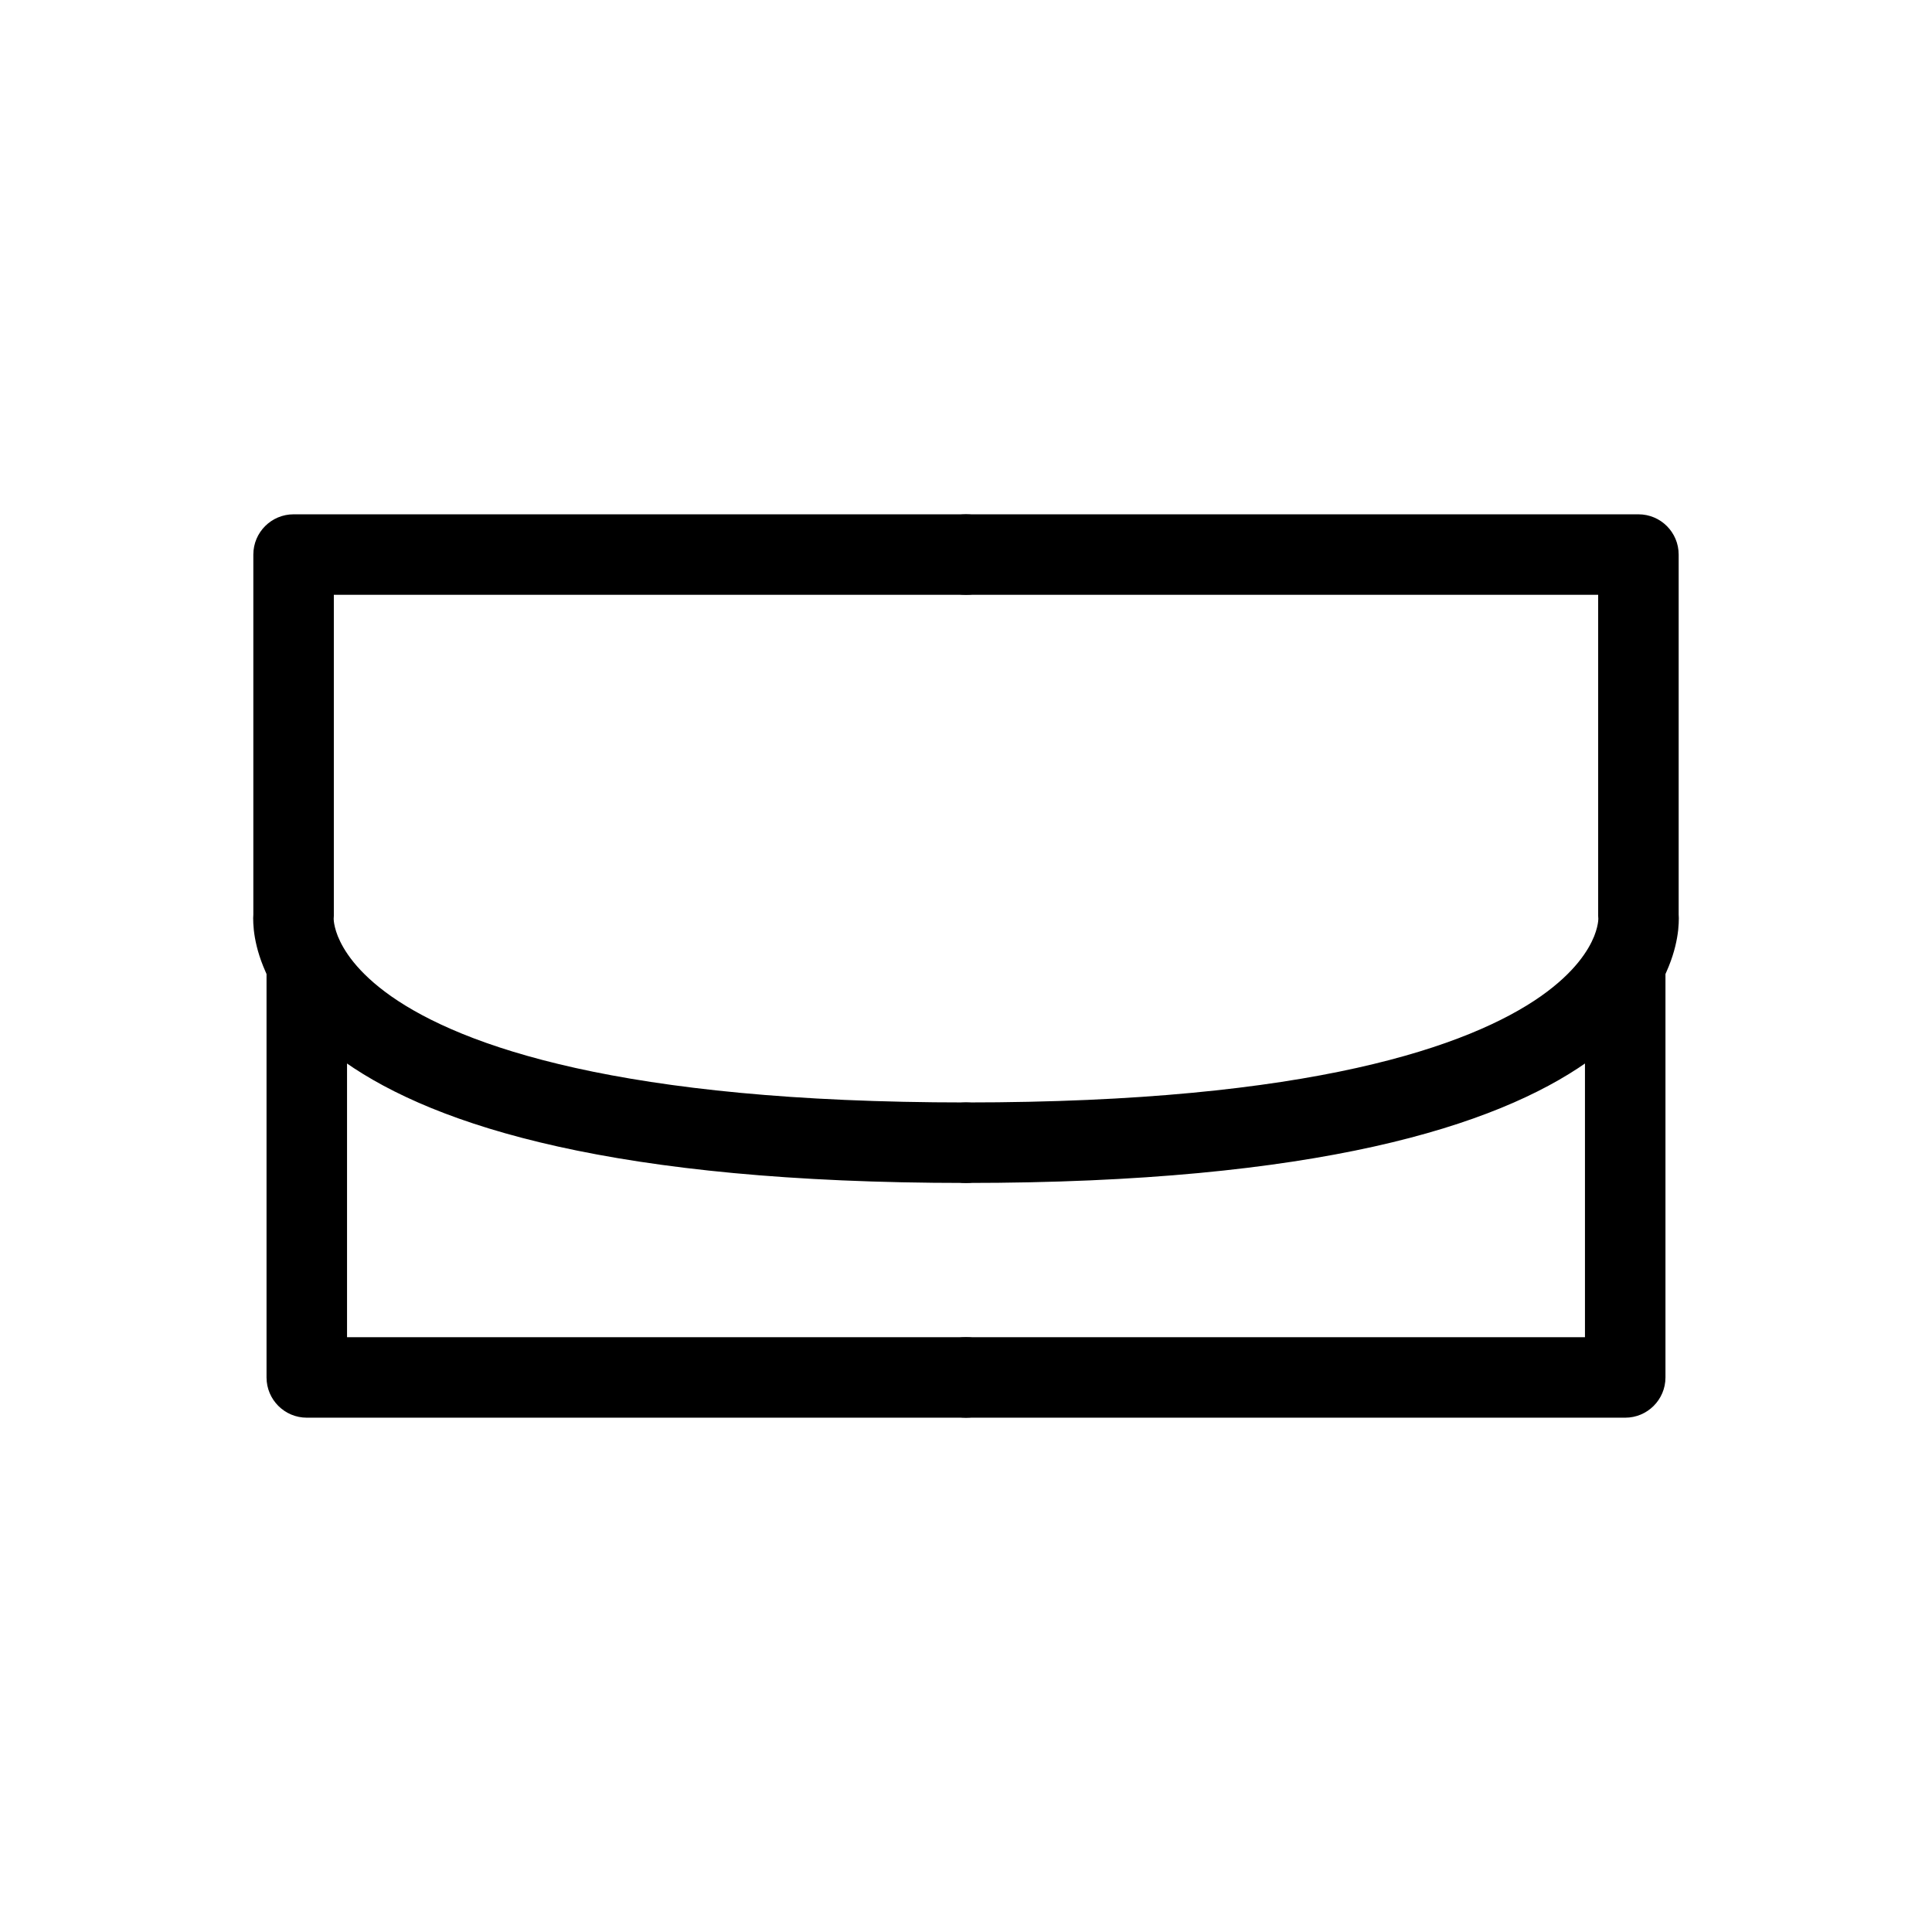
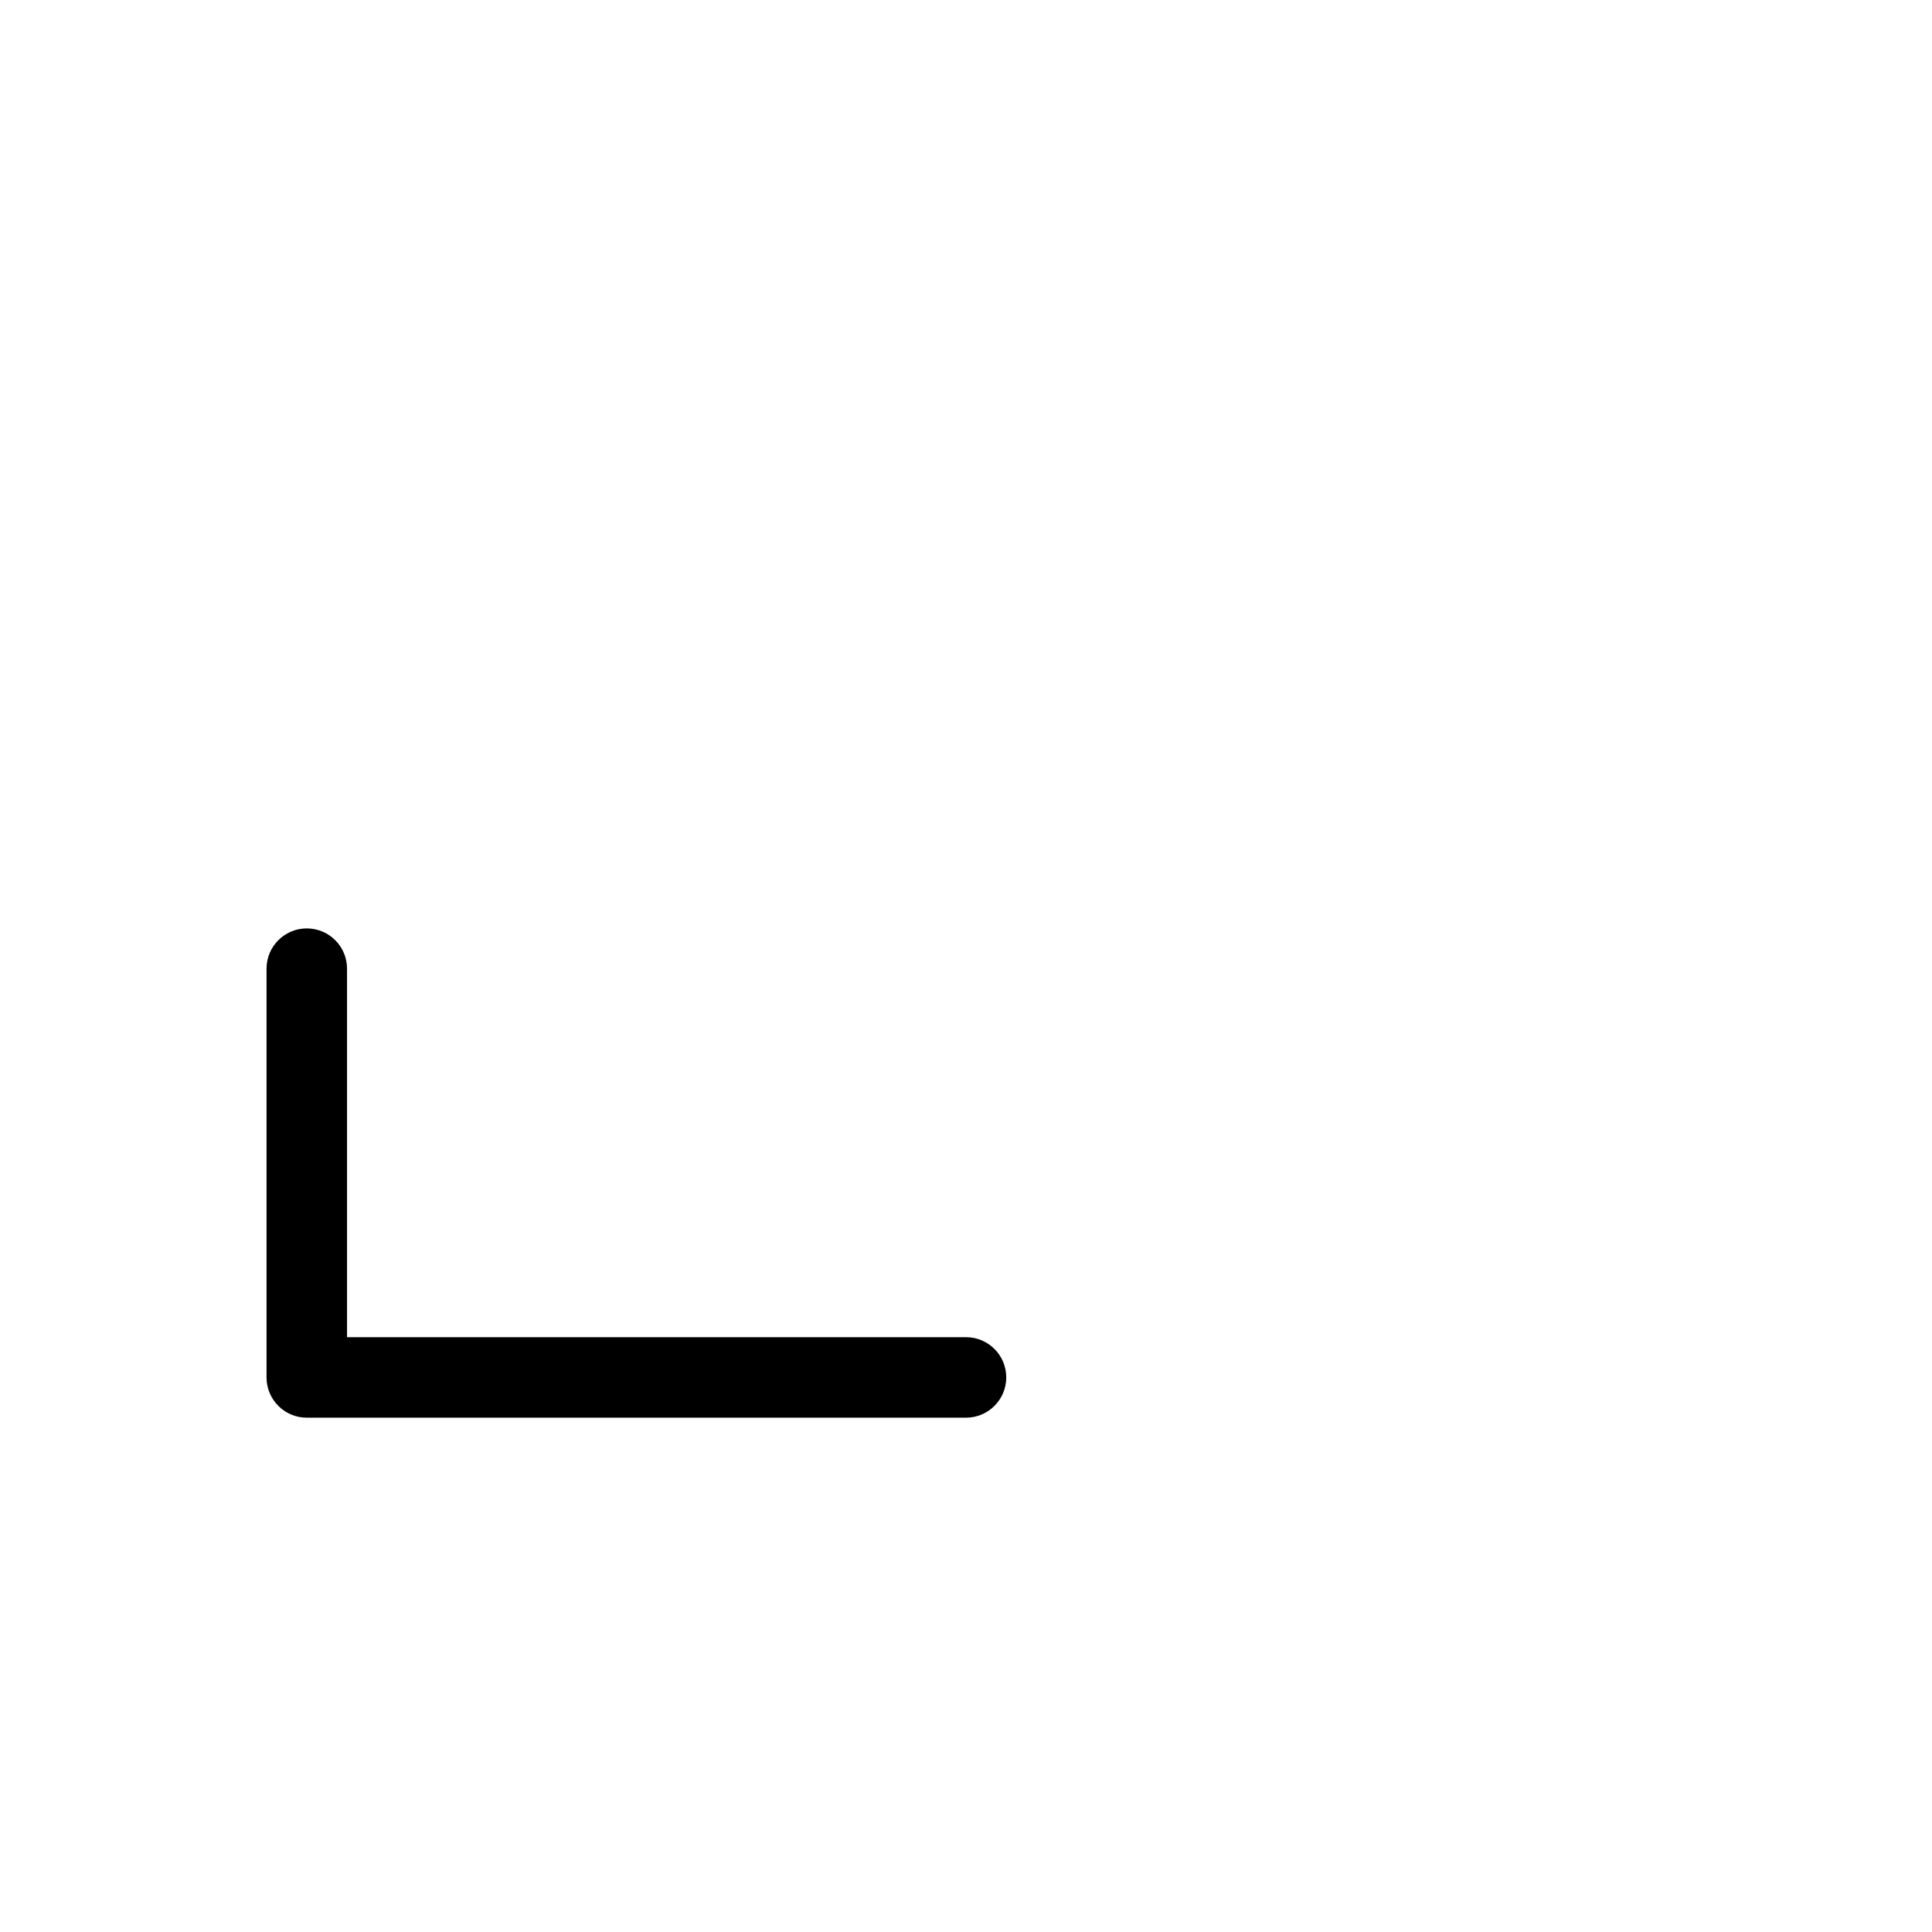
<svg xmlns="http://www.w3.org/2000/svg" fill="none" viewBox="0 0 24 24" height="24" width="24">
-   <path fill="black" d="M3.147 6.889C3.147 6.613 3.371 6.389 3.647 6.389H12C12.276 6.389 12.5 6.613 12.5 6.889C12.5 7.165 12.276 7.389 12 7.389H4.147V11.377C4.147 11.39 4.146 11.402 4.145 11.415C4.145 11.419 4.146 11.429 4.147 11.444C4.151 11.48 4.163 11.545 4.197 11.631C4.265 11.798 4.431 12.075 4.861 12.377C5.74 12.992 7.702 13.695 12 13.695C12.276 13.695 12.5 13.918 12.5 14.195C12.5 14.471 12.276 14.695 12 14.695C7.634 14.695 5.42 13.989 4.287 13.195C3.712 12.792 3.415 12.365 3.27 12.004C3.198 11.826 3.166 11.671 3.153 11.553C3.147 11.494 3.145 11.444 3.145 11.405C3.145 11.388 3.146 11.373 3.147 11.36V6.889Z" clip-rule="evenodd" fill-rule="evenodd" />
  <path fill="black" d="M3.811 11.533C4.087 11.533 4.311 11.757 4.311 12.033V16.611H12C12.276 16.611 12.5 16.834 12.5 17.111C12.5 17.387 12.276 17.611 12 17.611H3.811C3.535 17.611 3.311 17.387 3.311 17.111V12.033C3.311 11.757 3.535 11.533 3.811 11.533Z" clip-rule="evenodd" fill-rule="evenodd" />
-   <path fill="black" d="M11.5 6.889C11.5 6.613 11.724 6.389 12 6.389H20.353C20.63 6.389 20.853 6.613 20.853 6.889V11.36C20.854 11.373 20.855 11.388 20.855 11.405C20.855 11.444 20.853 11.494 20.847 11.553C20.834 11.671 20.802 11.826 20.73 12.004C20.585 12.365 20.288 12.792 19.713 13.195C18.58 13.989 16.366 14.695 12 14.695C11.724 14.695 11.5 14.471 11.5 14.195C11.5 13.918 11.724 13.695 12 13.695C16.299 13.695 18.26 12.992 19.139 12.377C19.569 12.075 19.735 11.798 19.803 11.631C19.837 11.545 19.849 11.48 19.853 11.444C19.854 11.429 19.855 11.419 19.855 11.415C19.854 11.402 19.853 11.39 19.853 11.377V7.389H12C11.724 7.389 11.5 7.165 11.5 6.889Z" clip-rule="evenodd" fill-rule="evenodd" />
-   <path fill="black" d="M20.189 11.533C20.465 11.533 20.689 11.757 20.689 12.033V17.111C20.689 17.387 20.465 17.611 20.189 17.611H12C11.724 17.611 11.5 17.387 11.5 17.111C11.5 16.834 11.724 16.611 12 16.611H19.689V12.033C19.689 11.757 19.913 11.533 20.189 11.533Z" clip-rule="evenodd" fill-rule="evenodd" />
</svg>